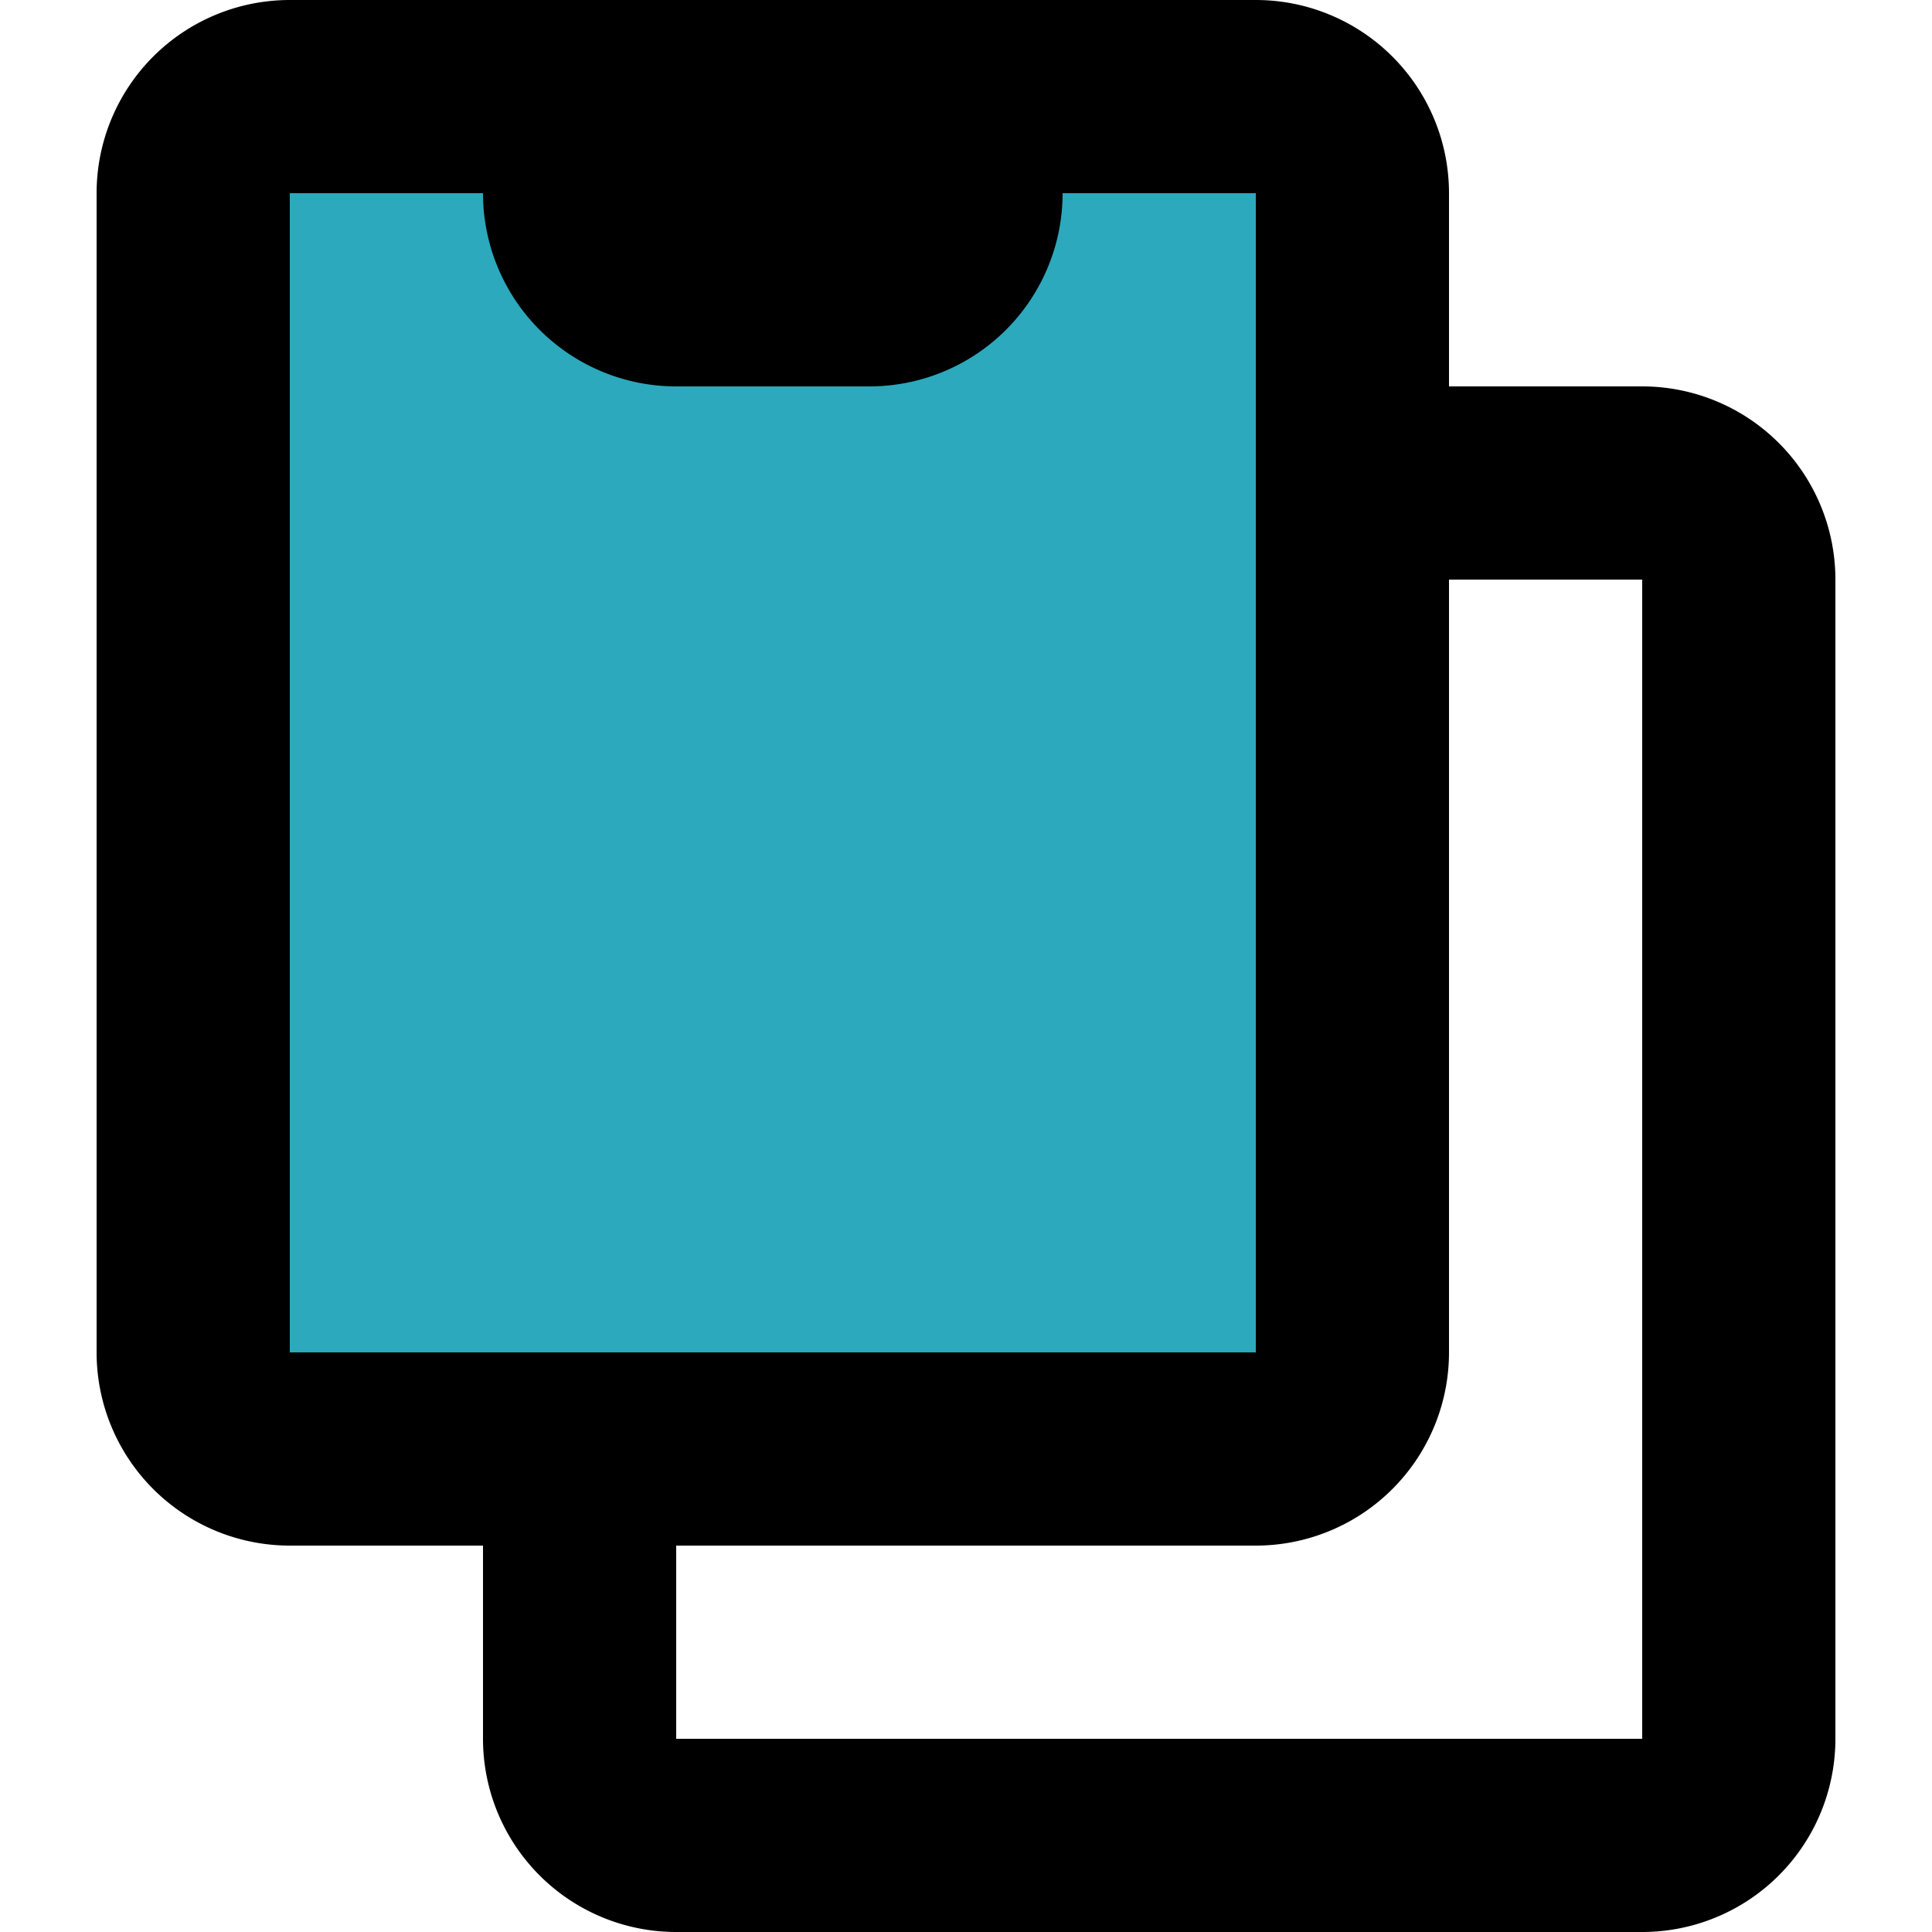
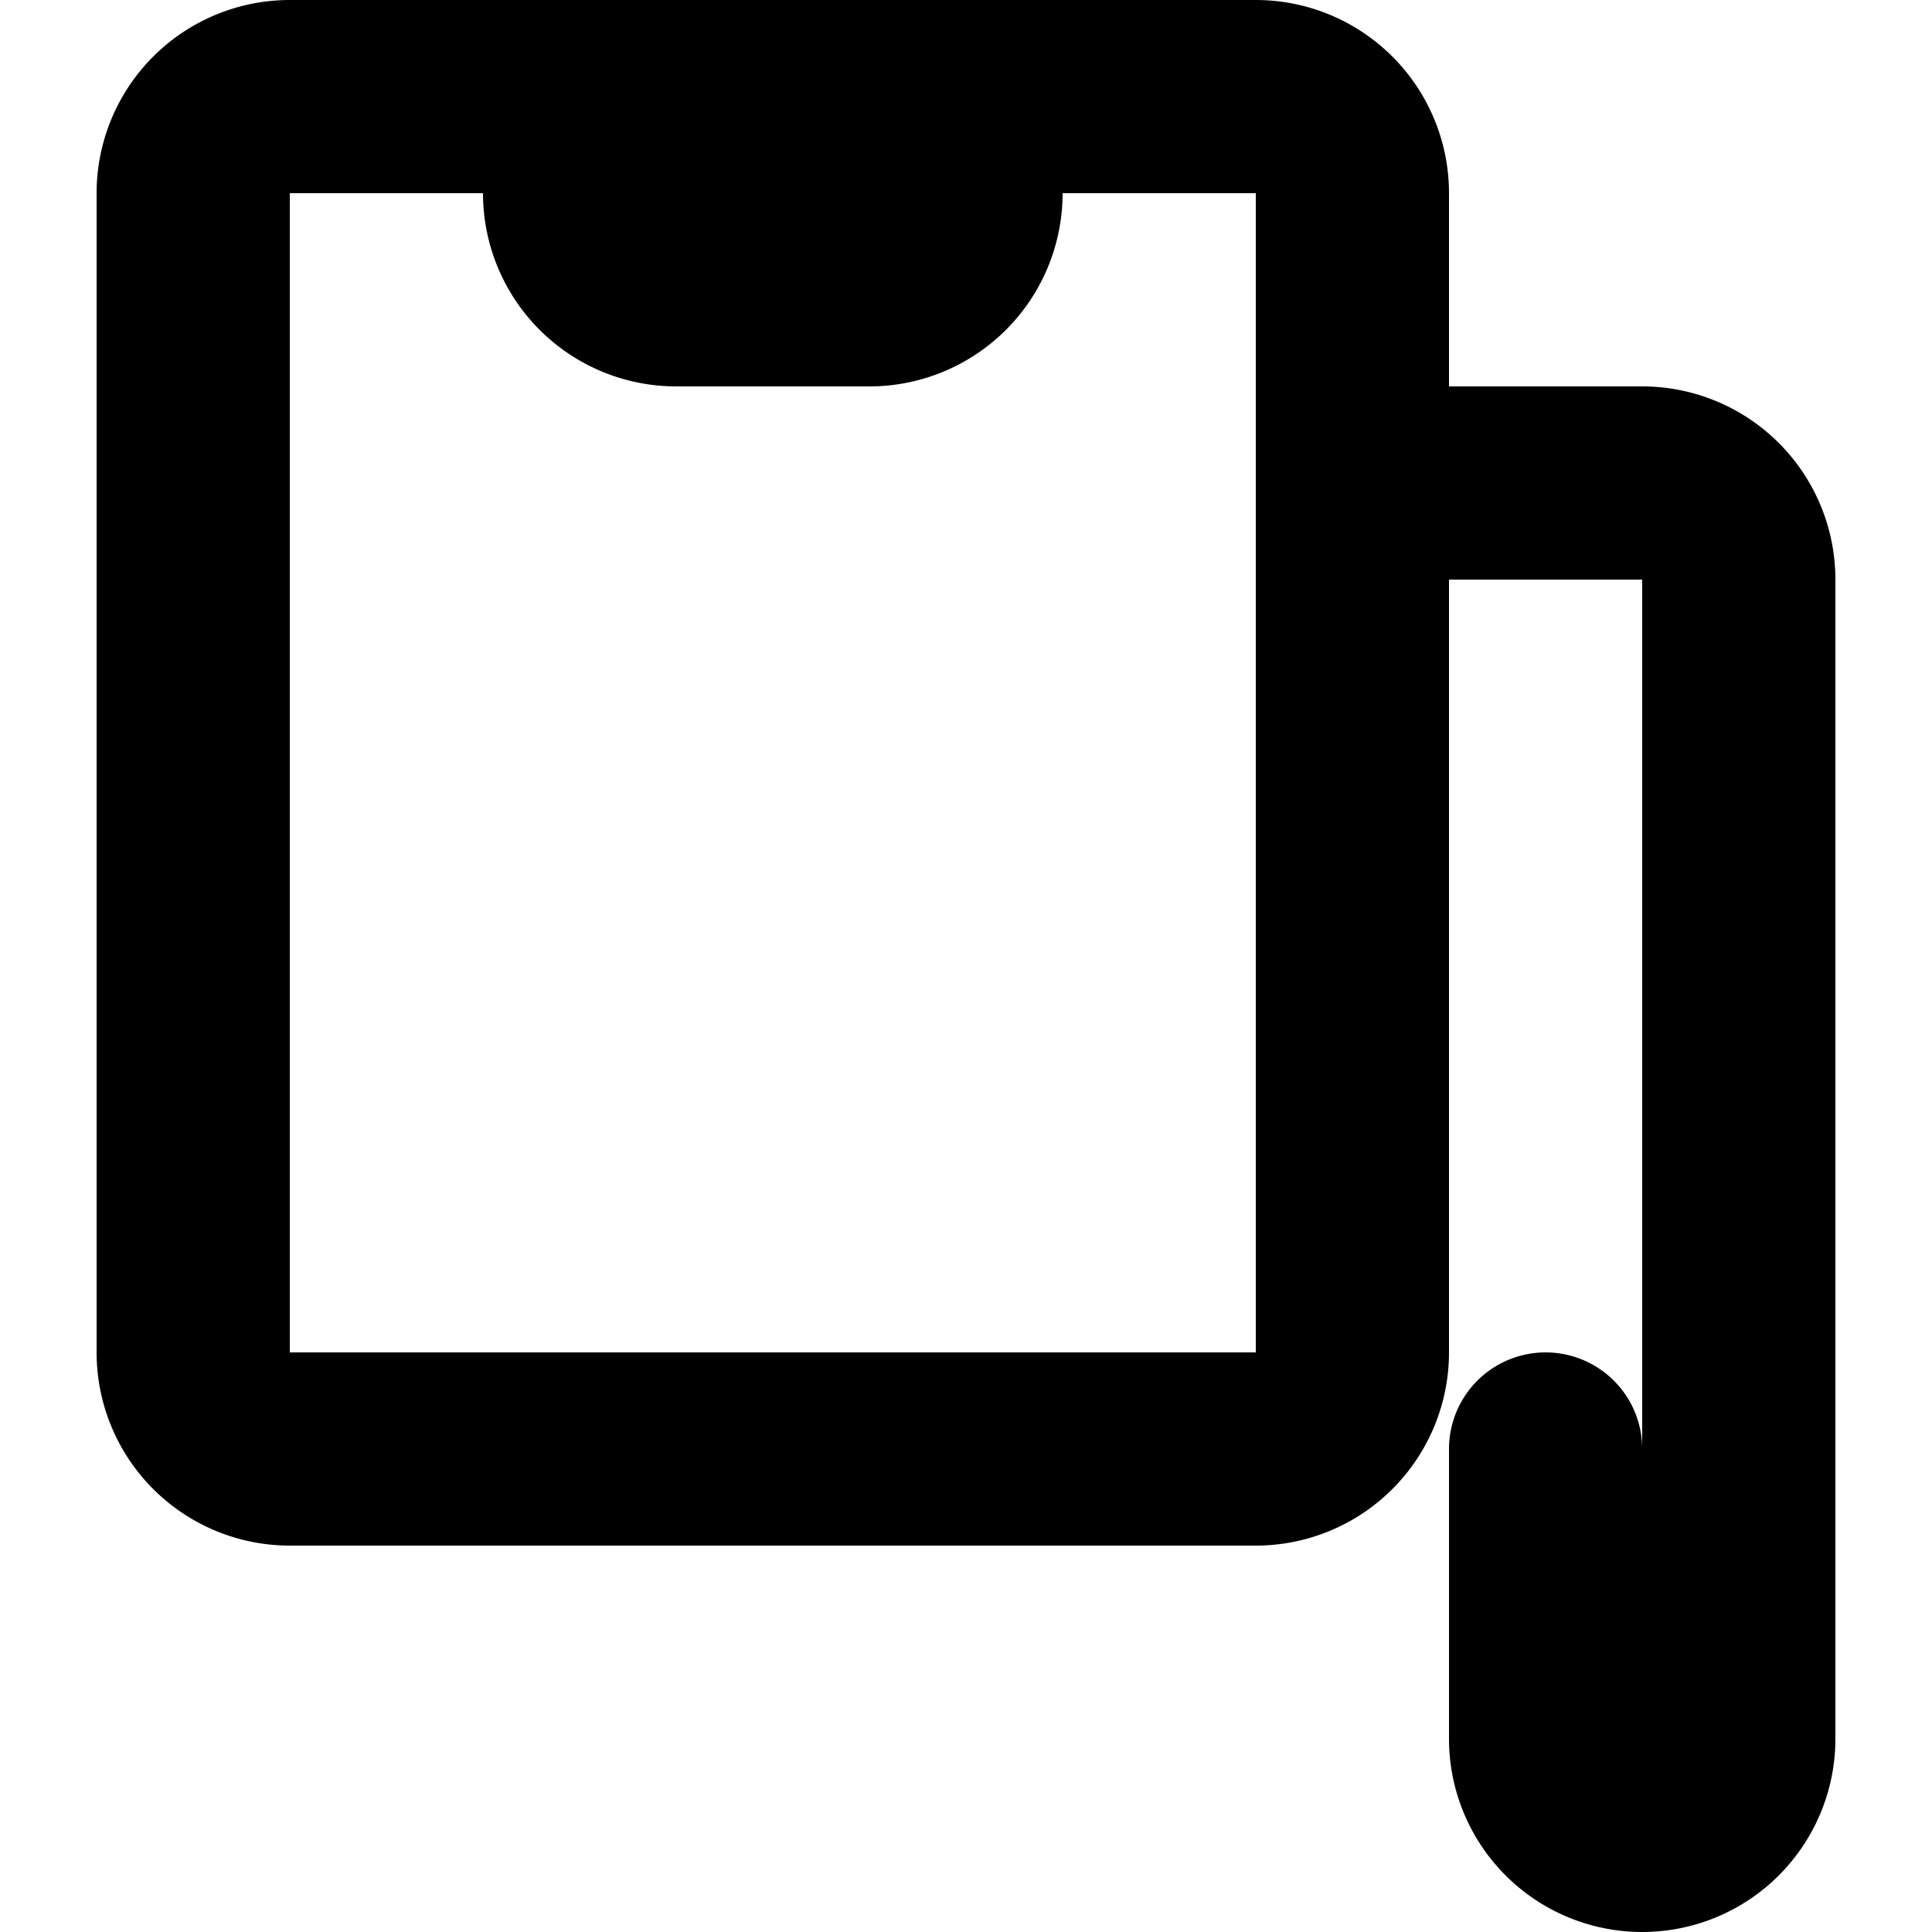
<svg xmlns="http://www.w3.org/2000/svg" width="800px" height="800px" viewBox="-1 0 20 20">
  <g id="copy-3" transform="translate(-3 -2)">
-     <path id="secondary" fill="#2ca9bc" d="M15,3H12V4a1,1,0,0,1-1,1H9A1,1,0,0,1,8,4V3H5A1,1,0,0,0,4,4V16a1,1,0,0,0,1,1H15a1,1,0,0,0,1-1V4A1,1,0,0,0,15,3Z" />
-     <path id="primary" d="M16,7h3a1,1,0,0,1,1,1V20a1,1,0,0,1-1,1H9a1,1,0,0,1-1-1V17" fill="none" stroke="#000000" stroke-linecap="round" stroke-linejoin="round" stroke-width="2" />
+     <path id="primary" d="M16,7h3a1,1,0,0,1,1,1V20a1,1,0,0,1-1,1a1,1,0,0,1-1-1V17" fill="none" stroke="#000000" stroke-linecap="round" stroke-linejoin="round" stroke-width="2" />
    <path id="primary-2" data-name="primary" d="M15,3H5A1,1,0,0,0,4,4V16a1,1,0,0,0,1,1H15a1,1,0,0,0,1-1V4A1,1,0,0,0,15,3ZM8,4A1,1,0,0,0,9,5h2a1,1,0,0,0,1-1V3H8Z" fill="none" stroke="#000000" stroke-linecap="round" stroke-linejoin="round" stroke-width="2" />
  </g>
</svg>